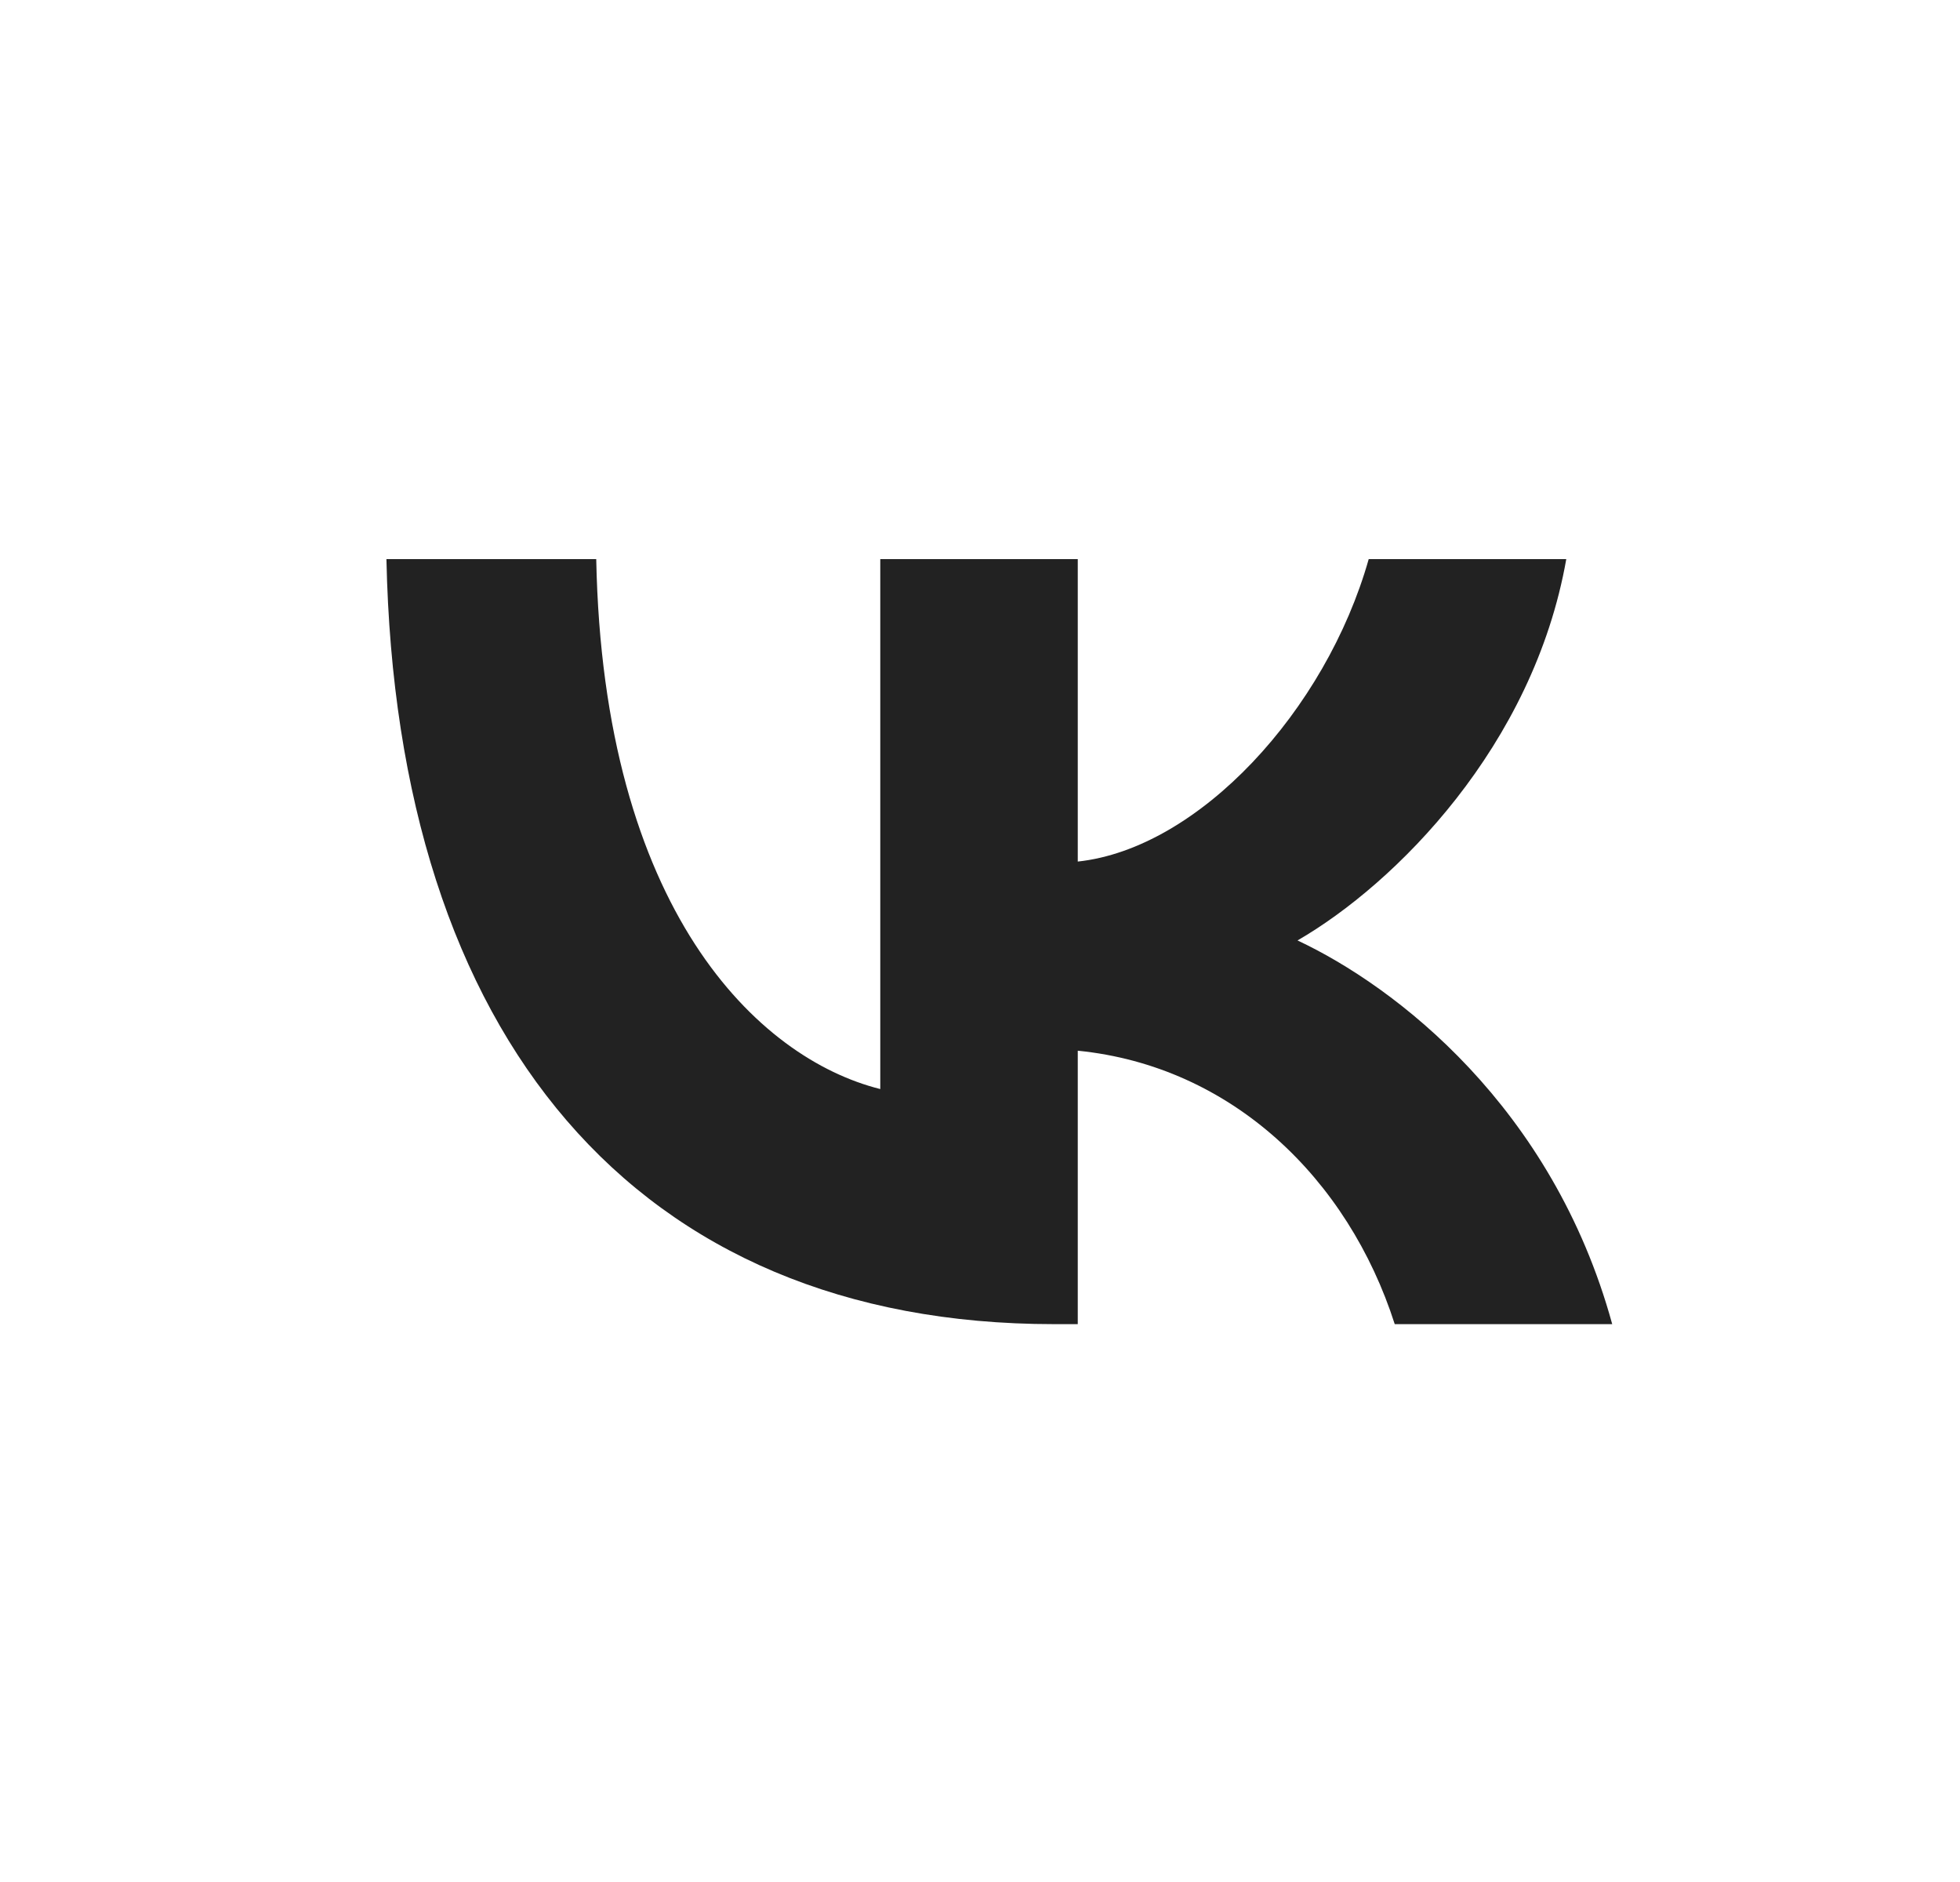
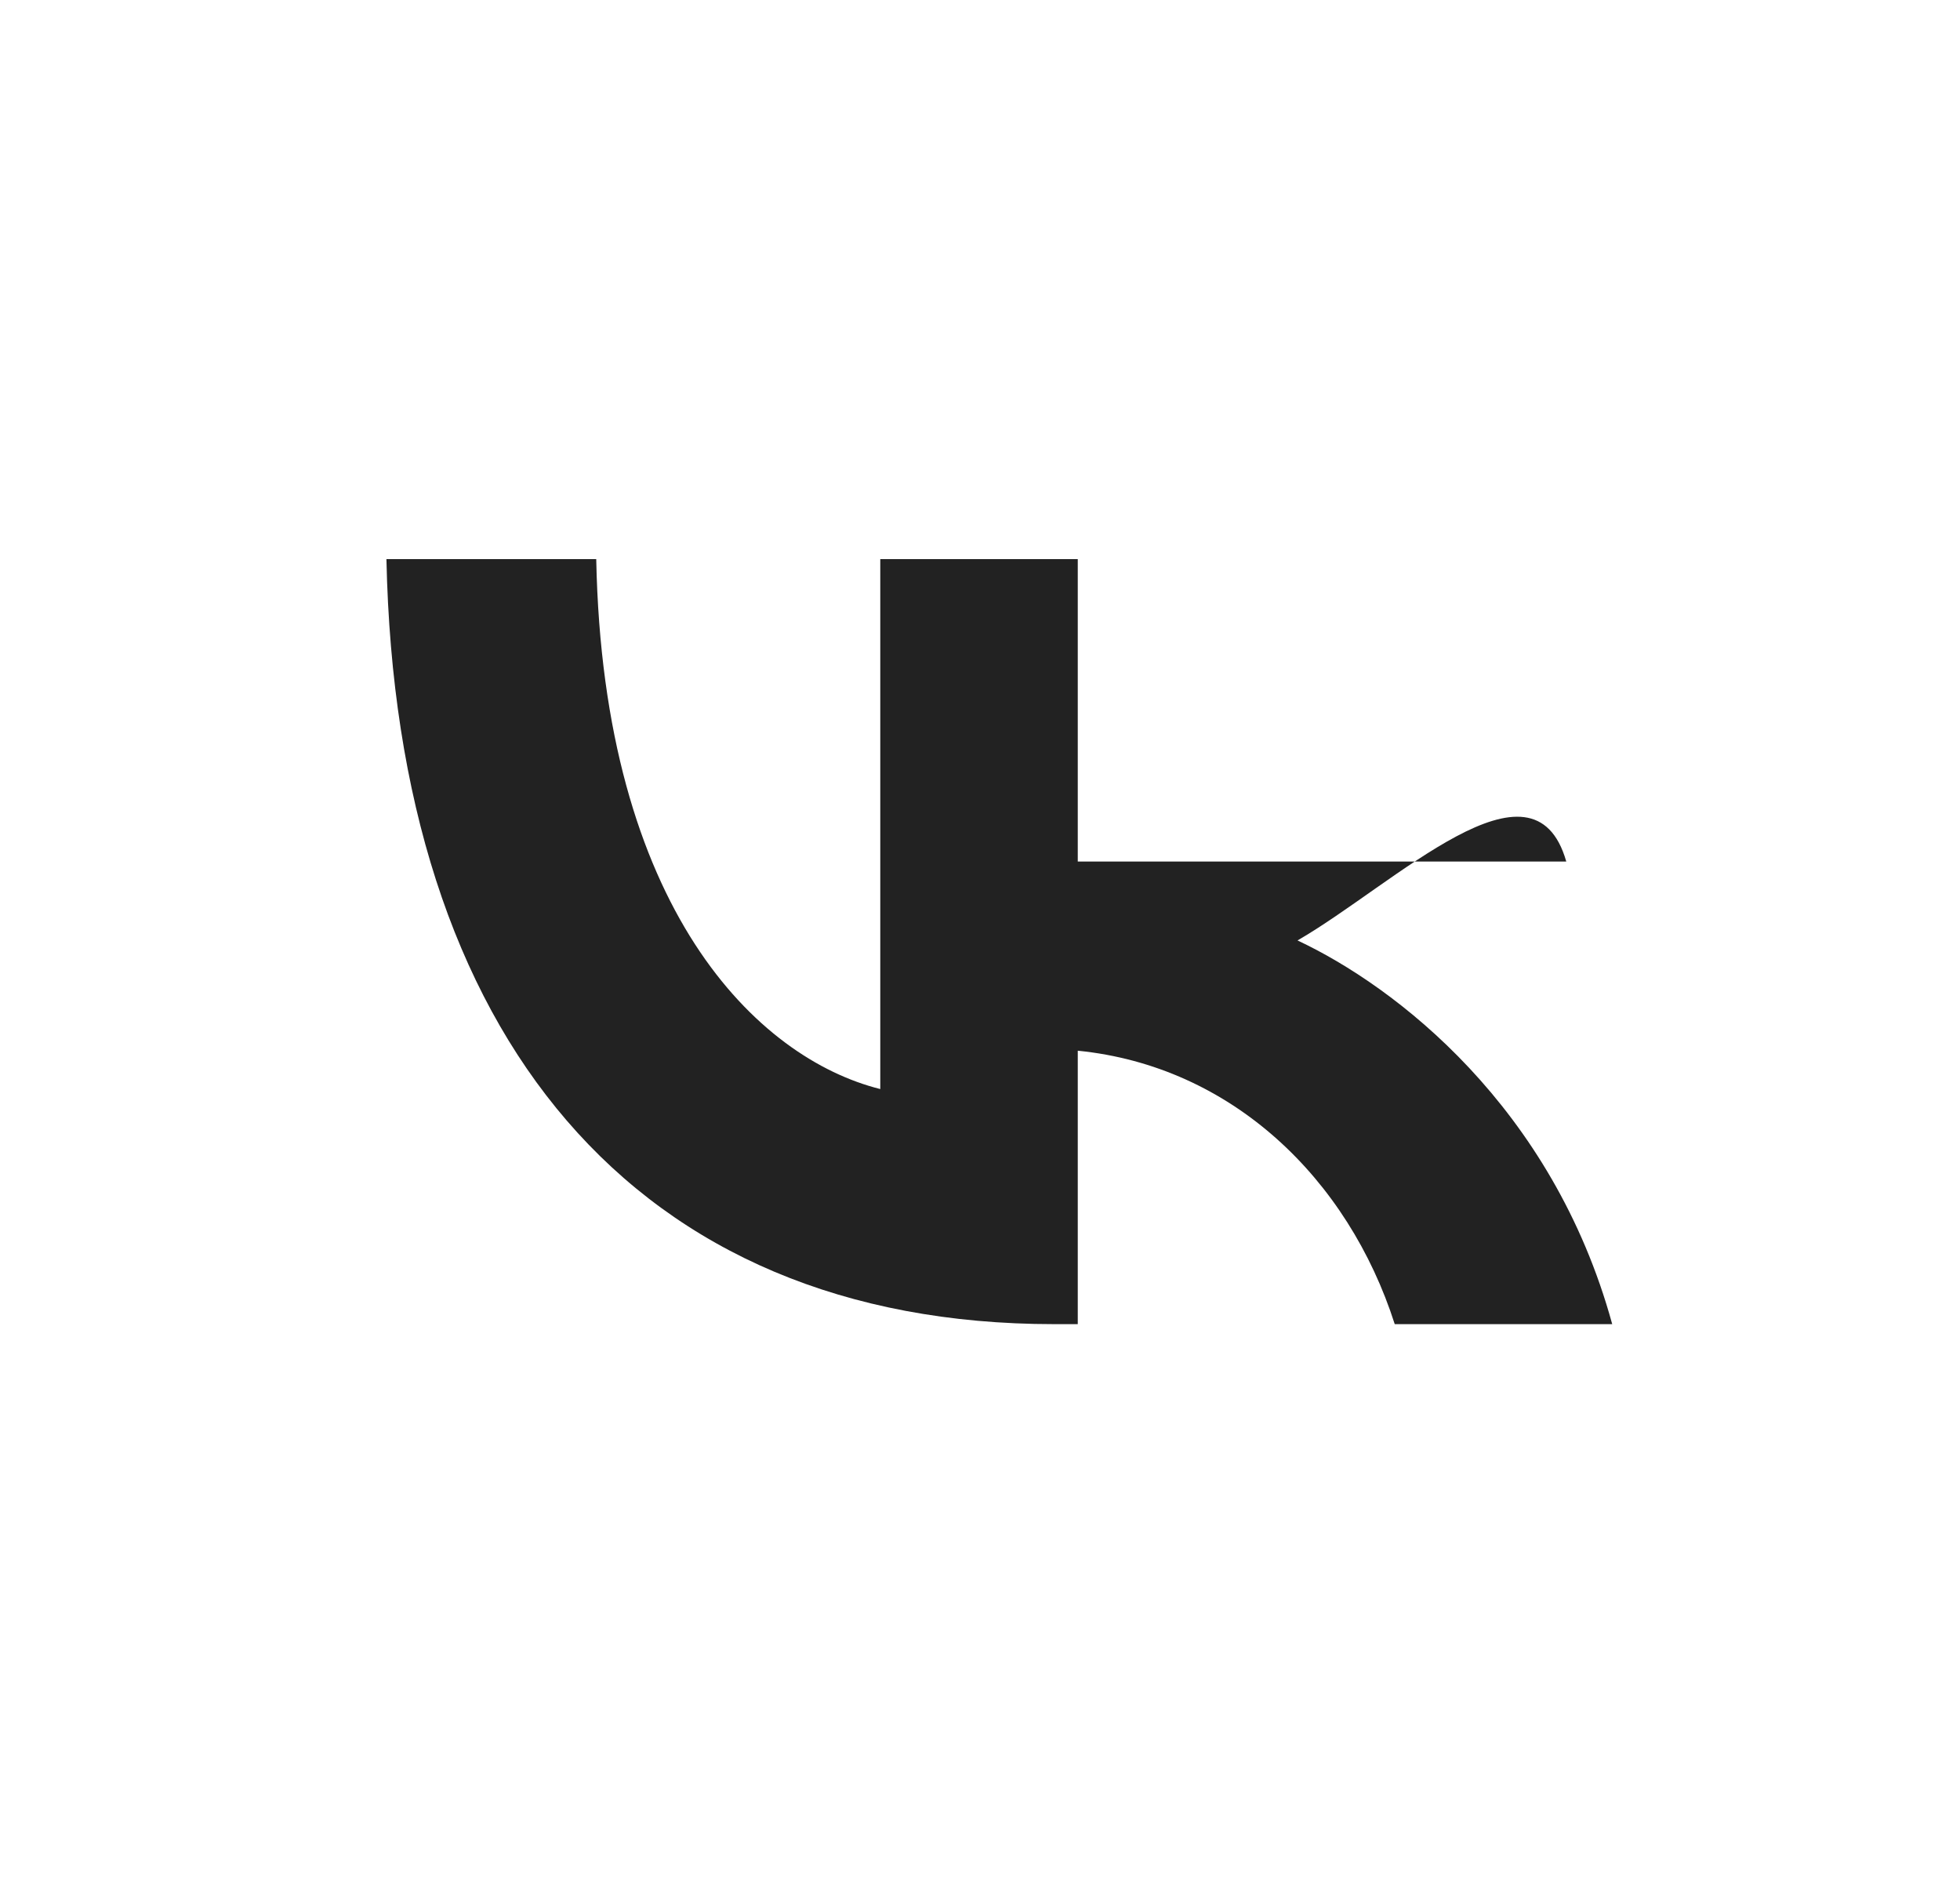
<svg xmlns="http://www.w3.org/2000/svg" width="25" height="24" viewBox="0 0 25 24" fill="none">
-   <path d="M13.445 16.886C8.103 16.886 5.056 13.223 4.929 7.13H7.605C7.693 11.602 9.665 13.497 11.228 13.888V7.13H13.747V10.987C15.29 10.821 16.911 9.063 17.458 7.13H19.978C19.558 9.513 17.8 11.27 16.55 11.993C17.8 12.579 19.802 14.112 20.564 16.886H17.79C17.195 15.03 15.71 13.595 13.747 13.399V16.886H13.445Z" fill="#222222" />
+   <path d="M13.445 16.886C8.103 16.886 5.056 13.223 4.929 7.13H7.605C7.693 11.602 9.665 13.497 11.228 13.888V7.13H13.747V10.987H19.978C19.558 9.513 17.8 11.27 16.55 11.993C17.8 12.579 19.802 14.112 20.564 16.886H17.79C17.195 15.03 15.71 13.595 13.747 13.399V16.886H13.445Z" fill="#222222" />
</svg>